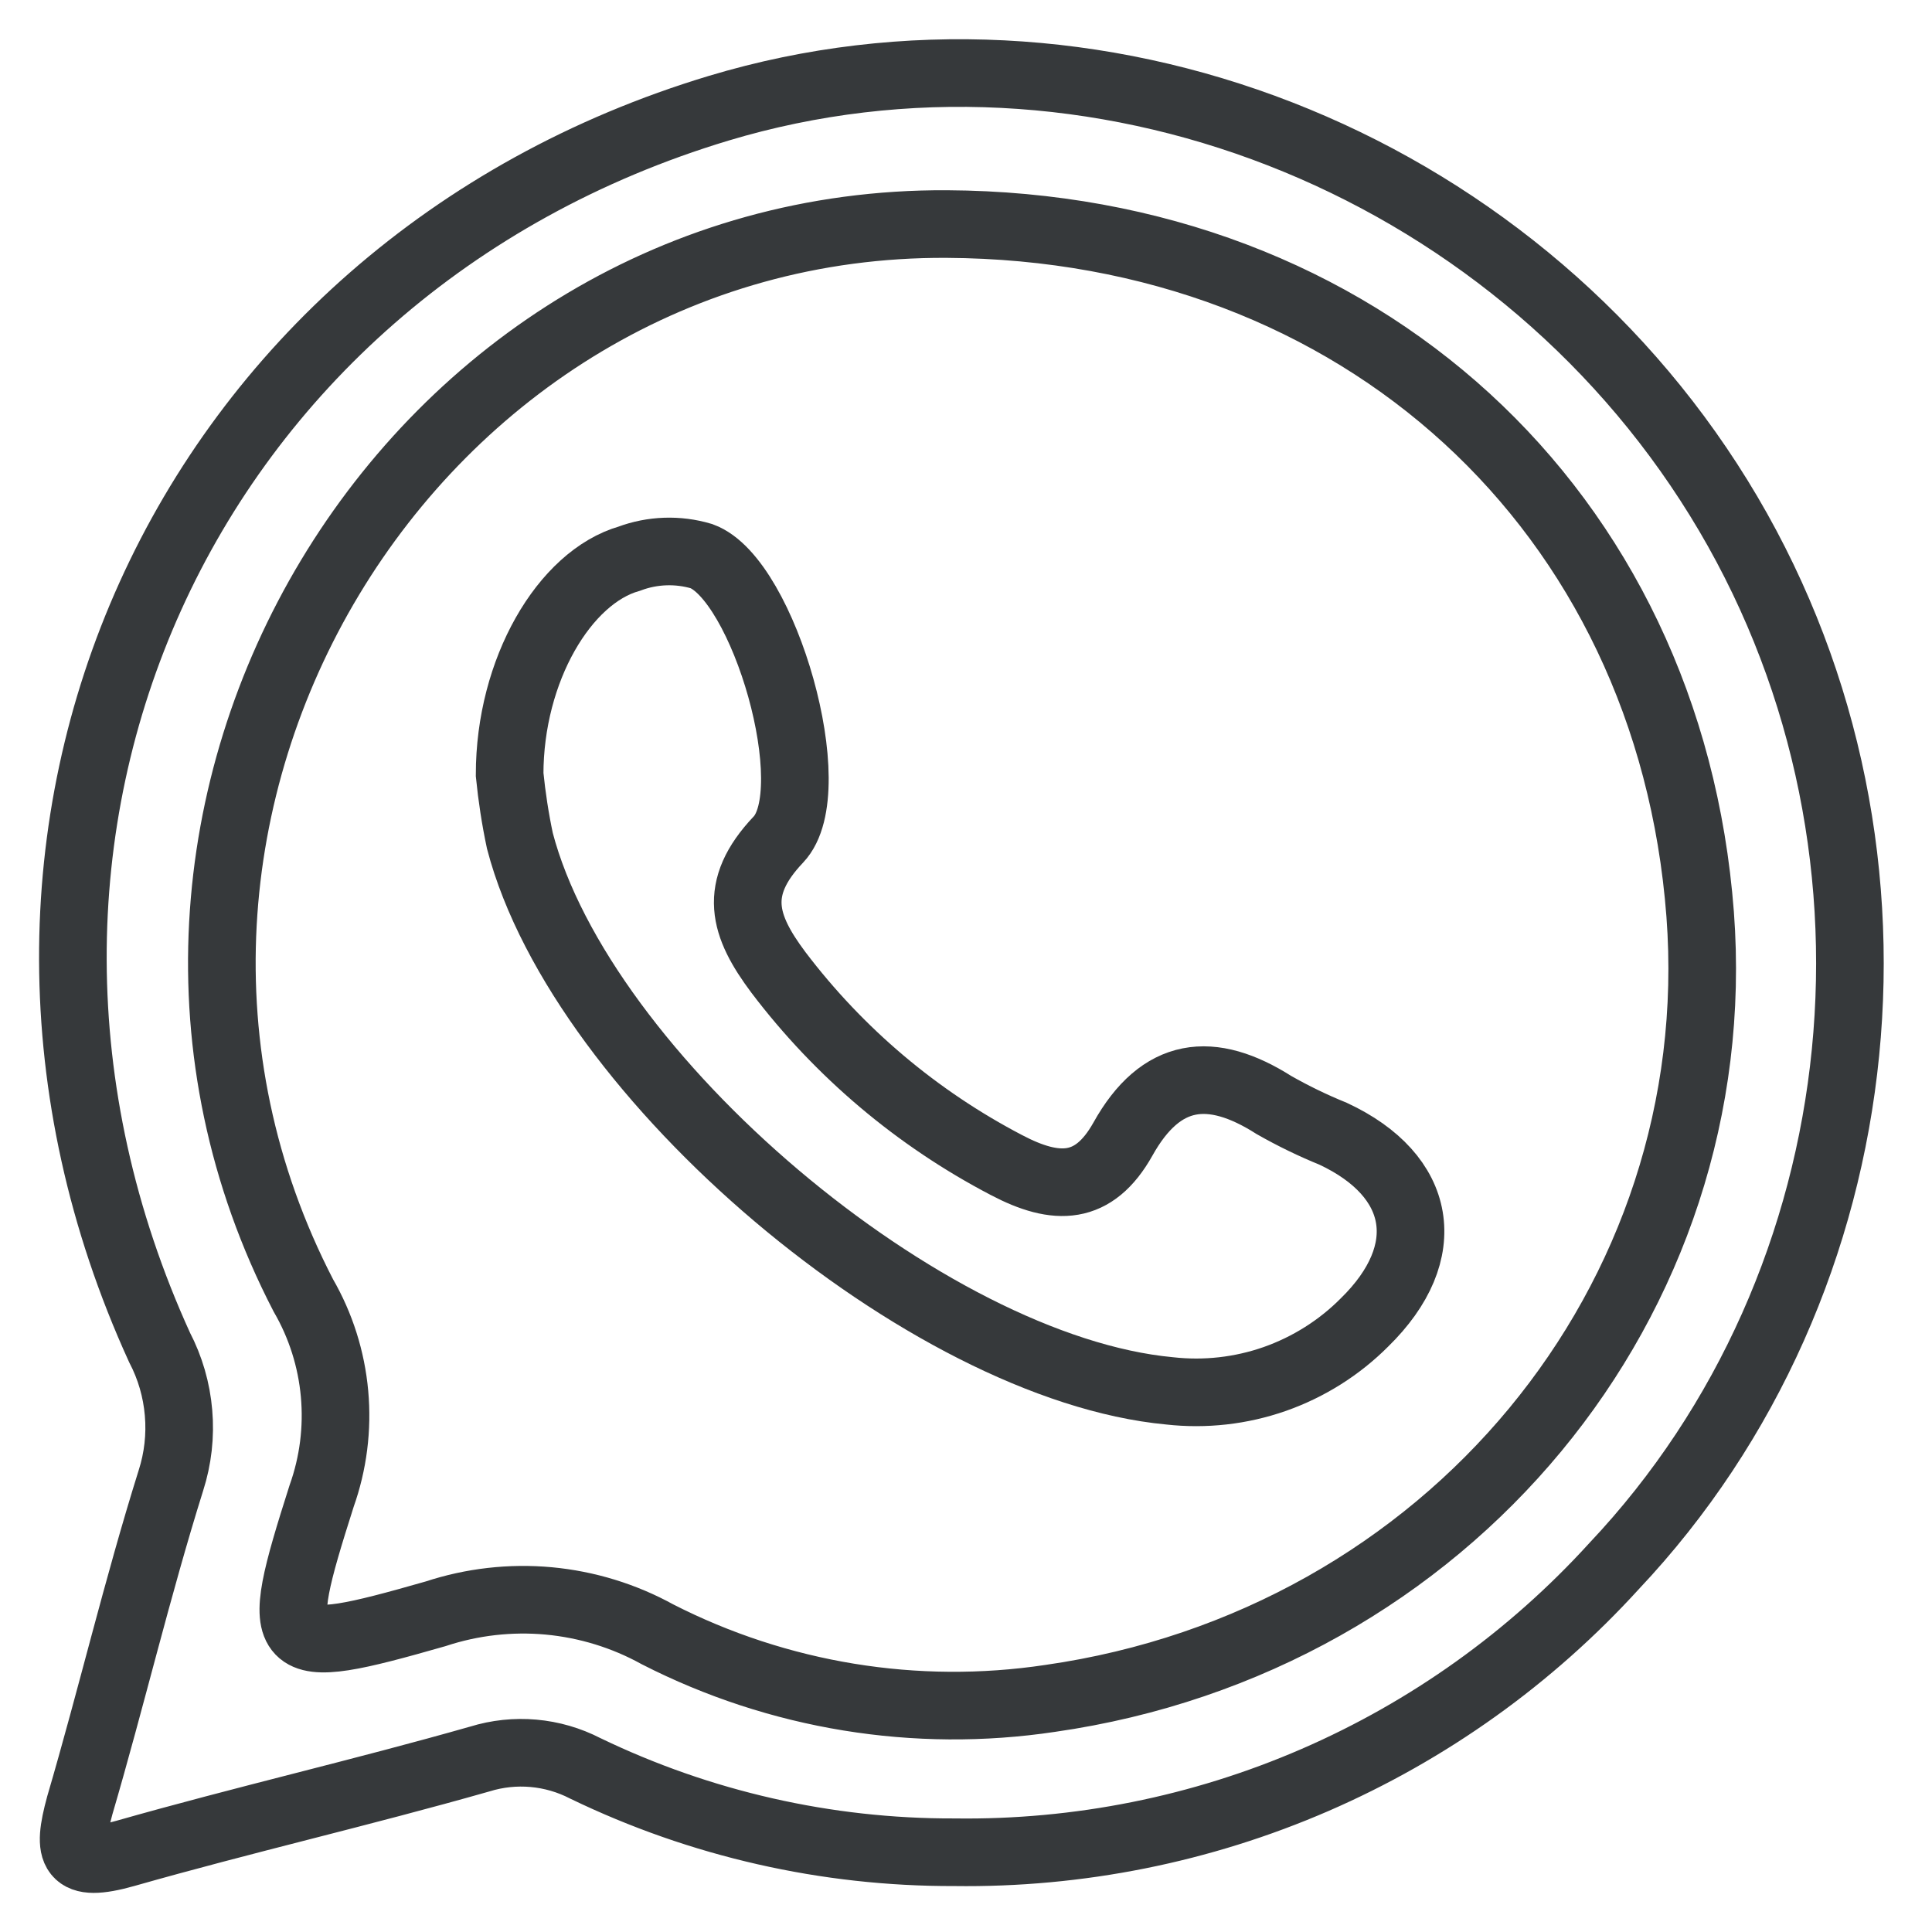
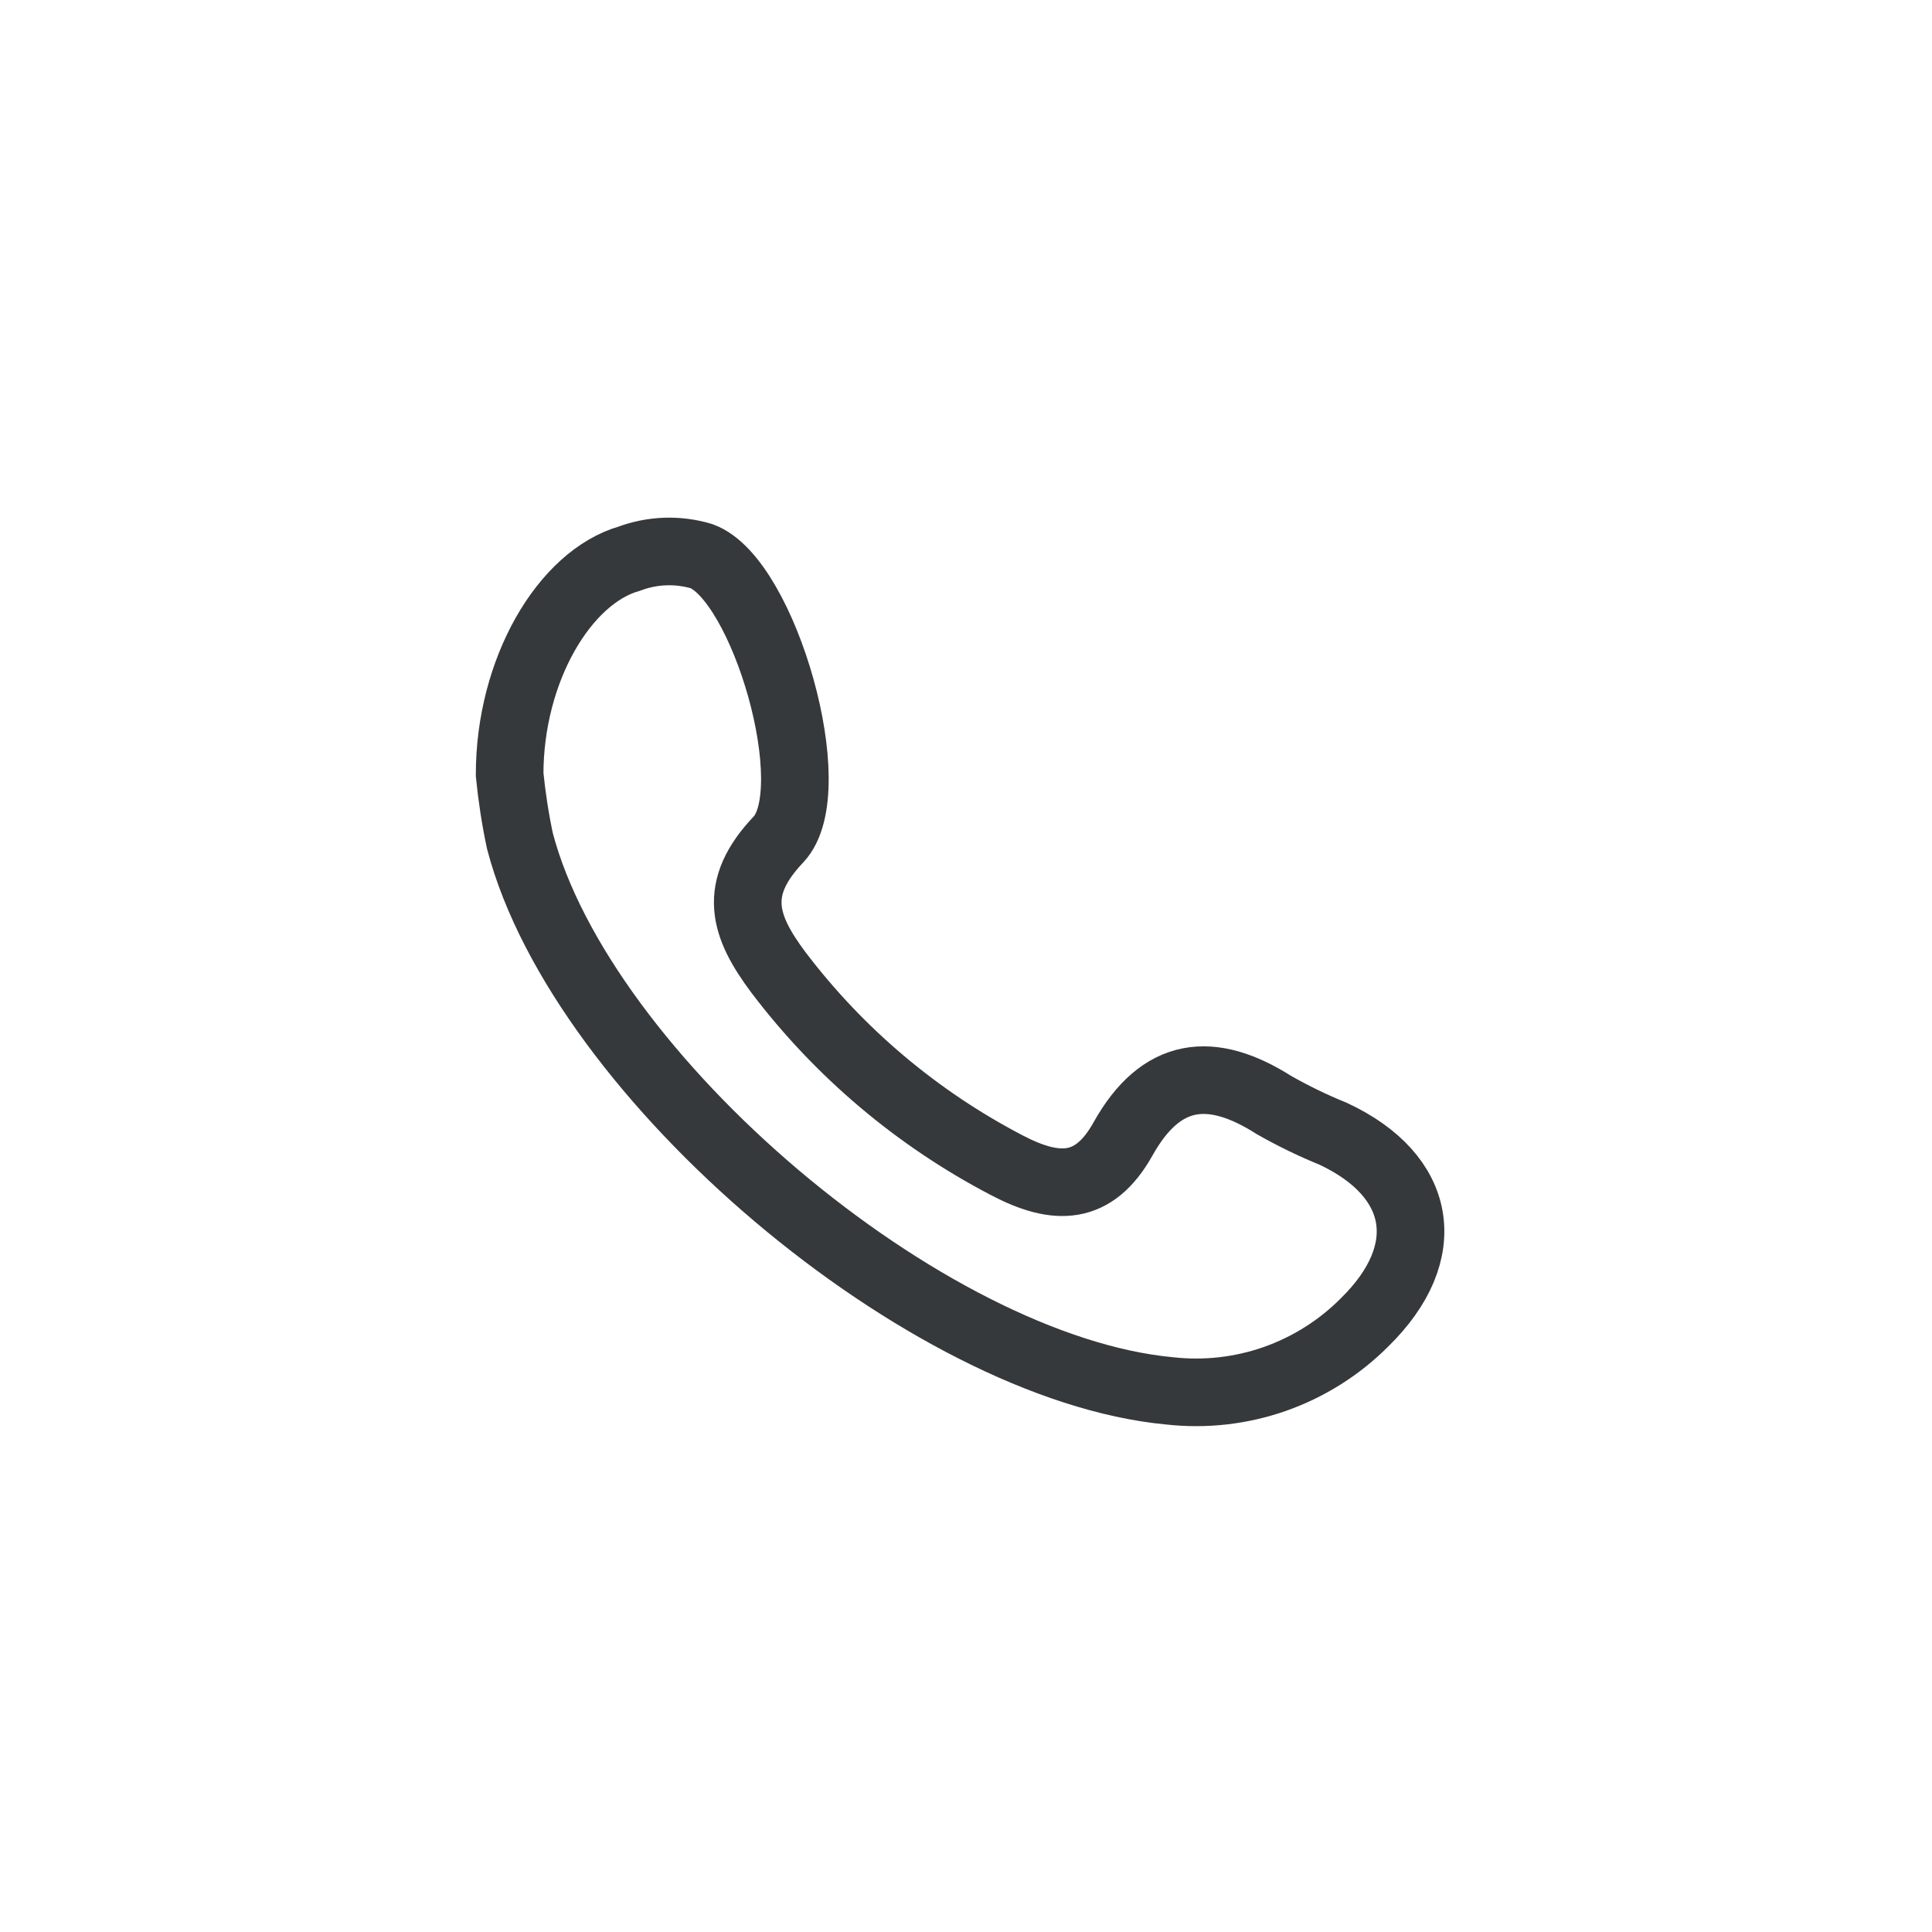
<svg xmlns="http://www.w3.org/2000/svg" width="32" height="32" viewBox="0 0 32 32" fill="none">
-   <path d="M15.807 30.679C13.691 30.686 11.6 30.21 9.695 29.29C9.155 29.011 8.527 28.955 7.946 29.135C5.998 29.69 4.024 30.143 2.076 30.698C1.181 30.951 1.105 30.698 1.321 29.905C1.845 28.119 2.272 26.303 2.831 24.521C2.947 24.159 2.99 23.778 2.957 23.4C2.925 23.021 2.818 22.653 2.642 22.316C-1.228 13.833 3.019 4.47 11.903 1.793C18.08 -0.065 24.997 2.631 28.466 8.245C31.936 13.859 31.177 21.233 26.733 25.941C25.351 27.459 23.662 28.666 21.779 29.483C19.895 30.3 17.86 30.707 15.807 30.679ZM15.682 3.711C6.791 3.662 0.883 13.459 5.024 21.456C5.313 21.955 5.489 22.511 5.541 23.085C5.593 23.66 5.52 24.238 5.326 24.782C4.496 27.391 4.571 27.485 7.214 26.73C7.817 26.531 8.455 26.458 9.088 26.516C9.721 26.575 10.335 26.763 10.891 27.07C12.895 28.093 15.168 28.465 17.393 28.131C23.985 27.187 28.64 21.538 28.16 15.143C27.651 8.449 22.524 3.748 15.682 3.711Z" stroke="#36393B" stroke-width="1.12" stroke-miterlimit="10" />
  <path d="M8.441 12.829C8.441 11.095 9.351 9.559 10.424 9.253C10.807 9.11 11.227 9.095 11.62 9.212C12.651 9.589 13.667 13.089 12.893 13.905C12.119 14.72 12.319 15.339 12.893 16.106C13.9 17.435 15.19 18.524 16.668 19.296C17.499 19.734 18.118 19.723 18.598 18.869C19.228 17.737 20.062 17.642 21.101 18.303C21.417 18.483 21.745 18.642 22.082 18.779C23.562 19.47 23.793 20.738 22.599 21.905C22.181 22.324 21.674 22.643 21.115 22.84C20.556 23.036 19.96 23.103 19.371 23.037C15.343 22.66 9.634 17.835 8.611 13.927C8.534 13.564 8.478 13.198 8.441 12.829Z" stroke="#36393B" stroke-width="1.12" stroke-miterlimit="10" />
</svg>